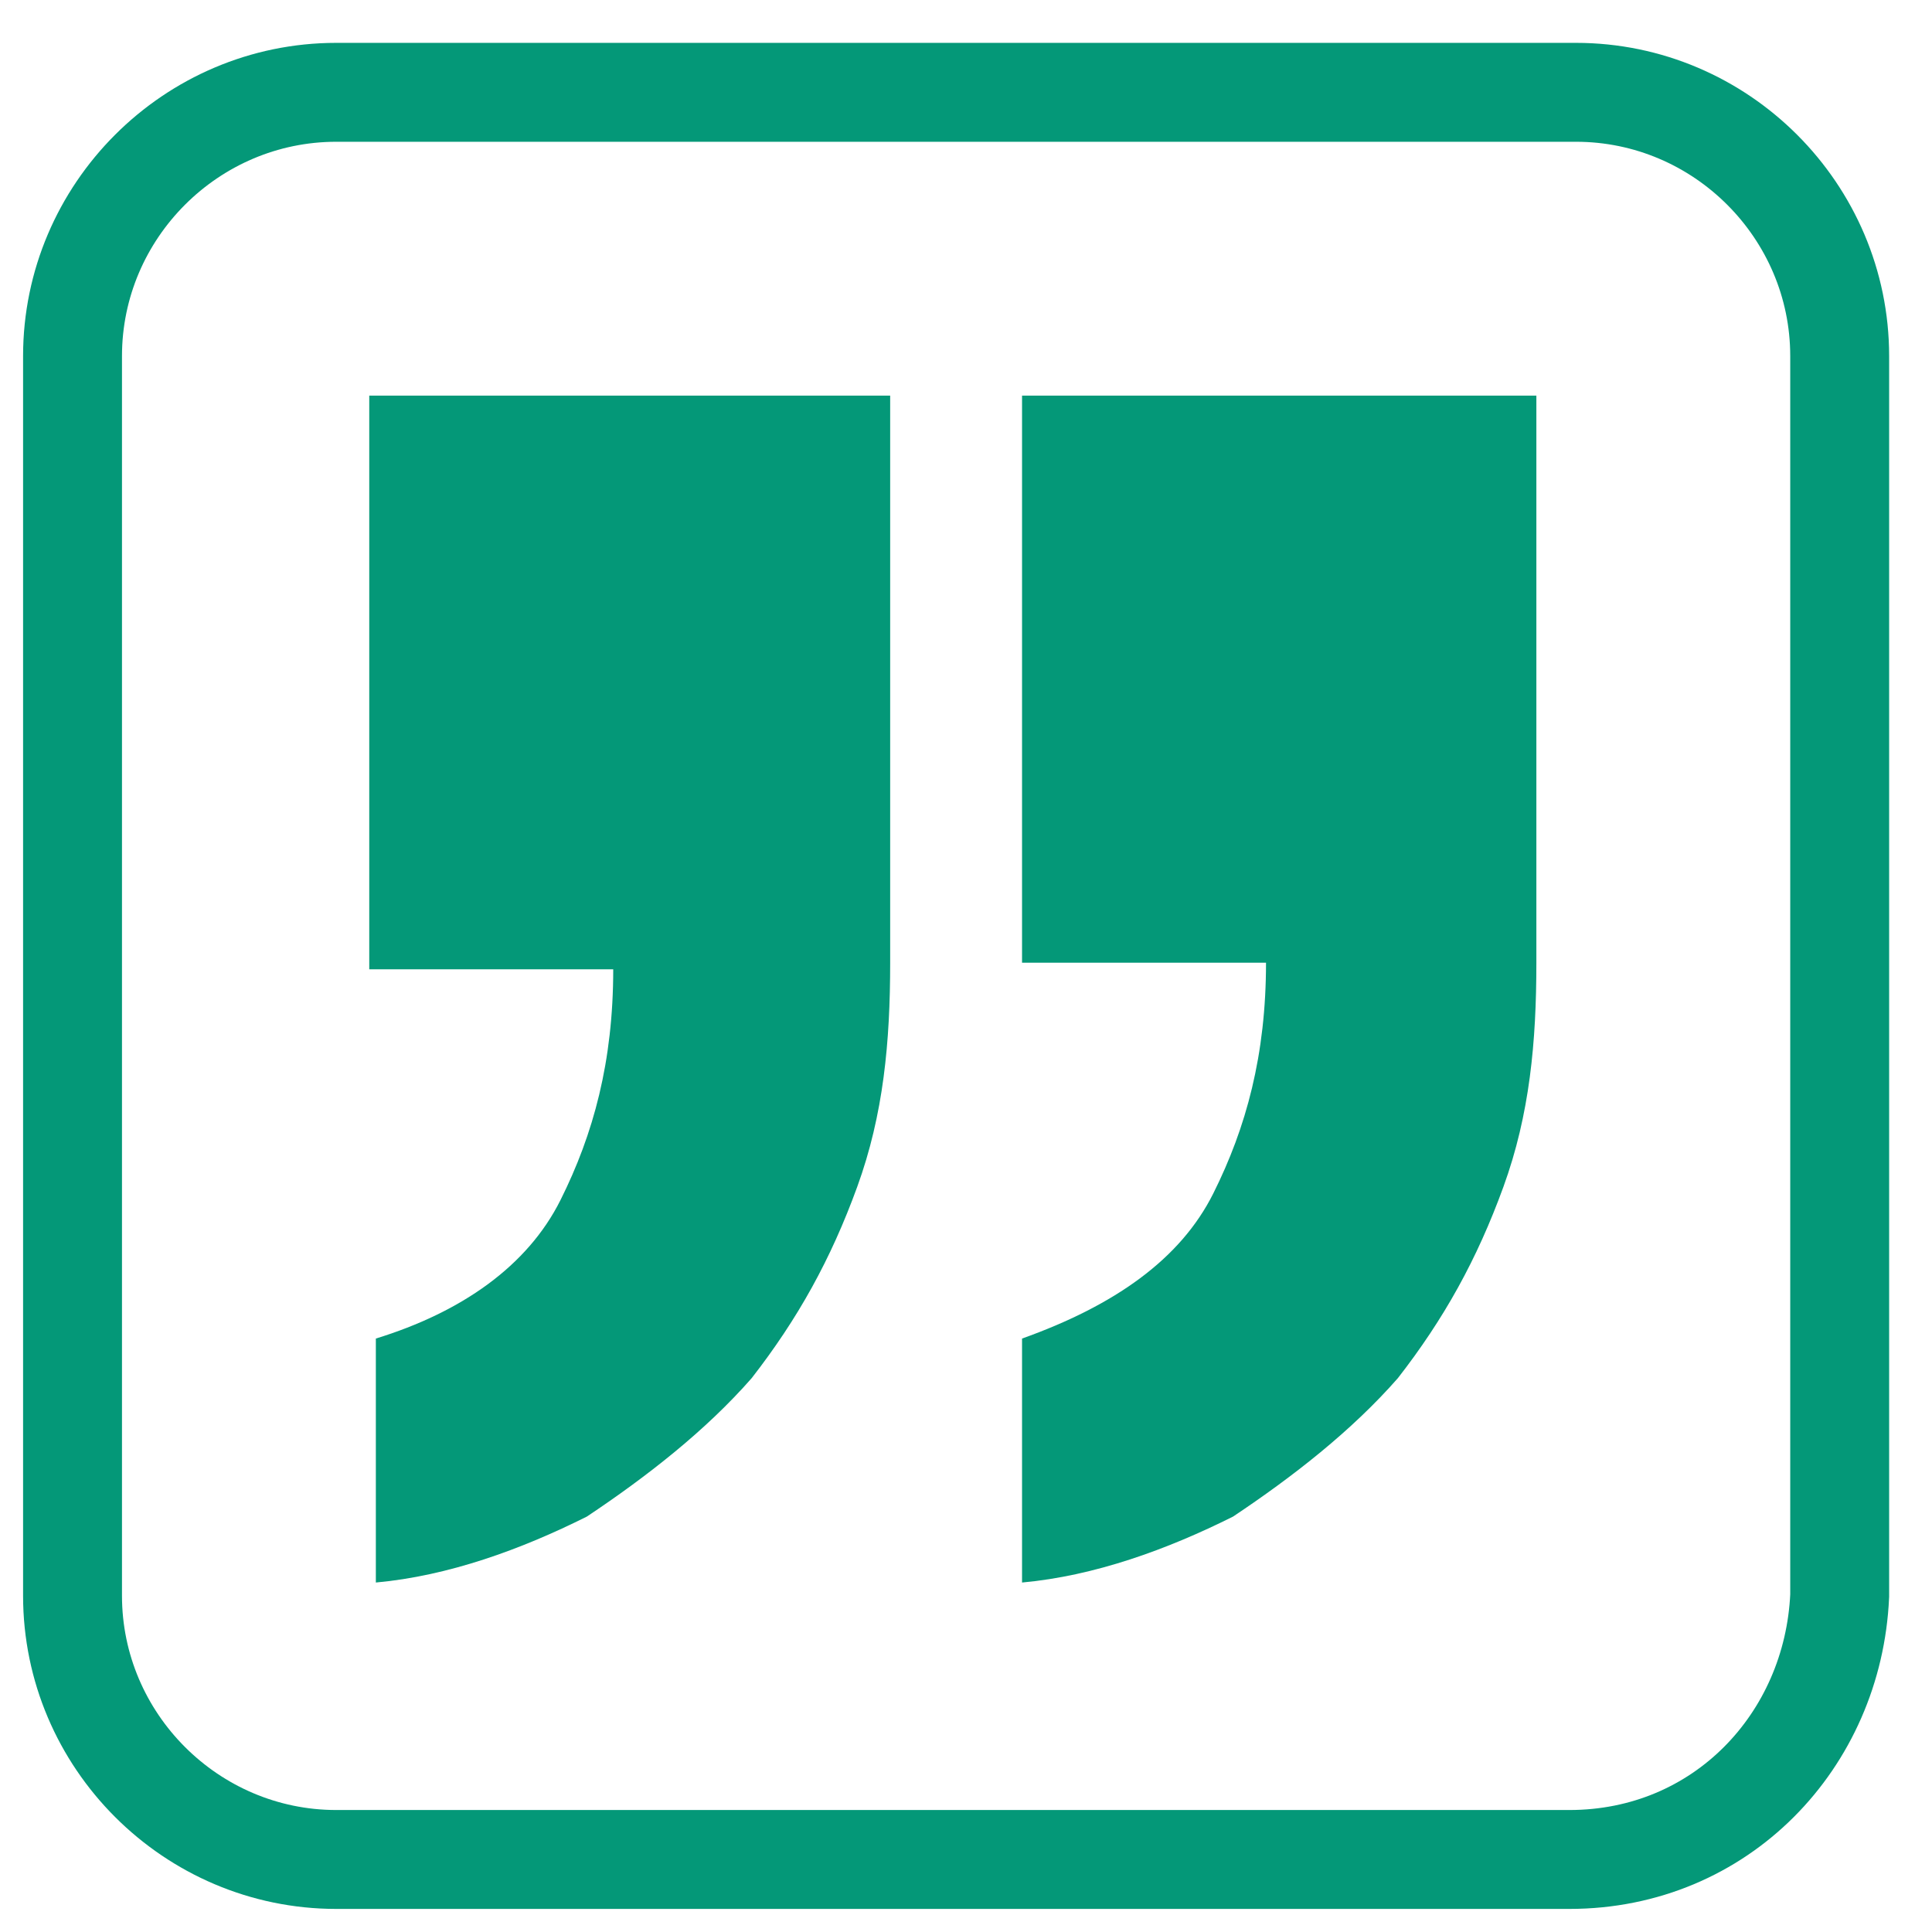
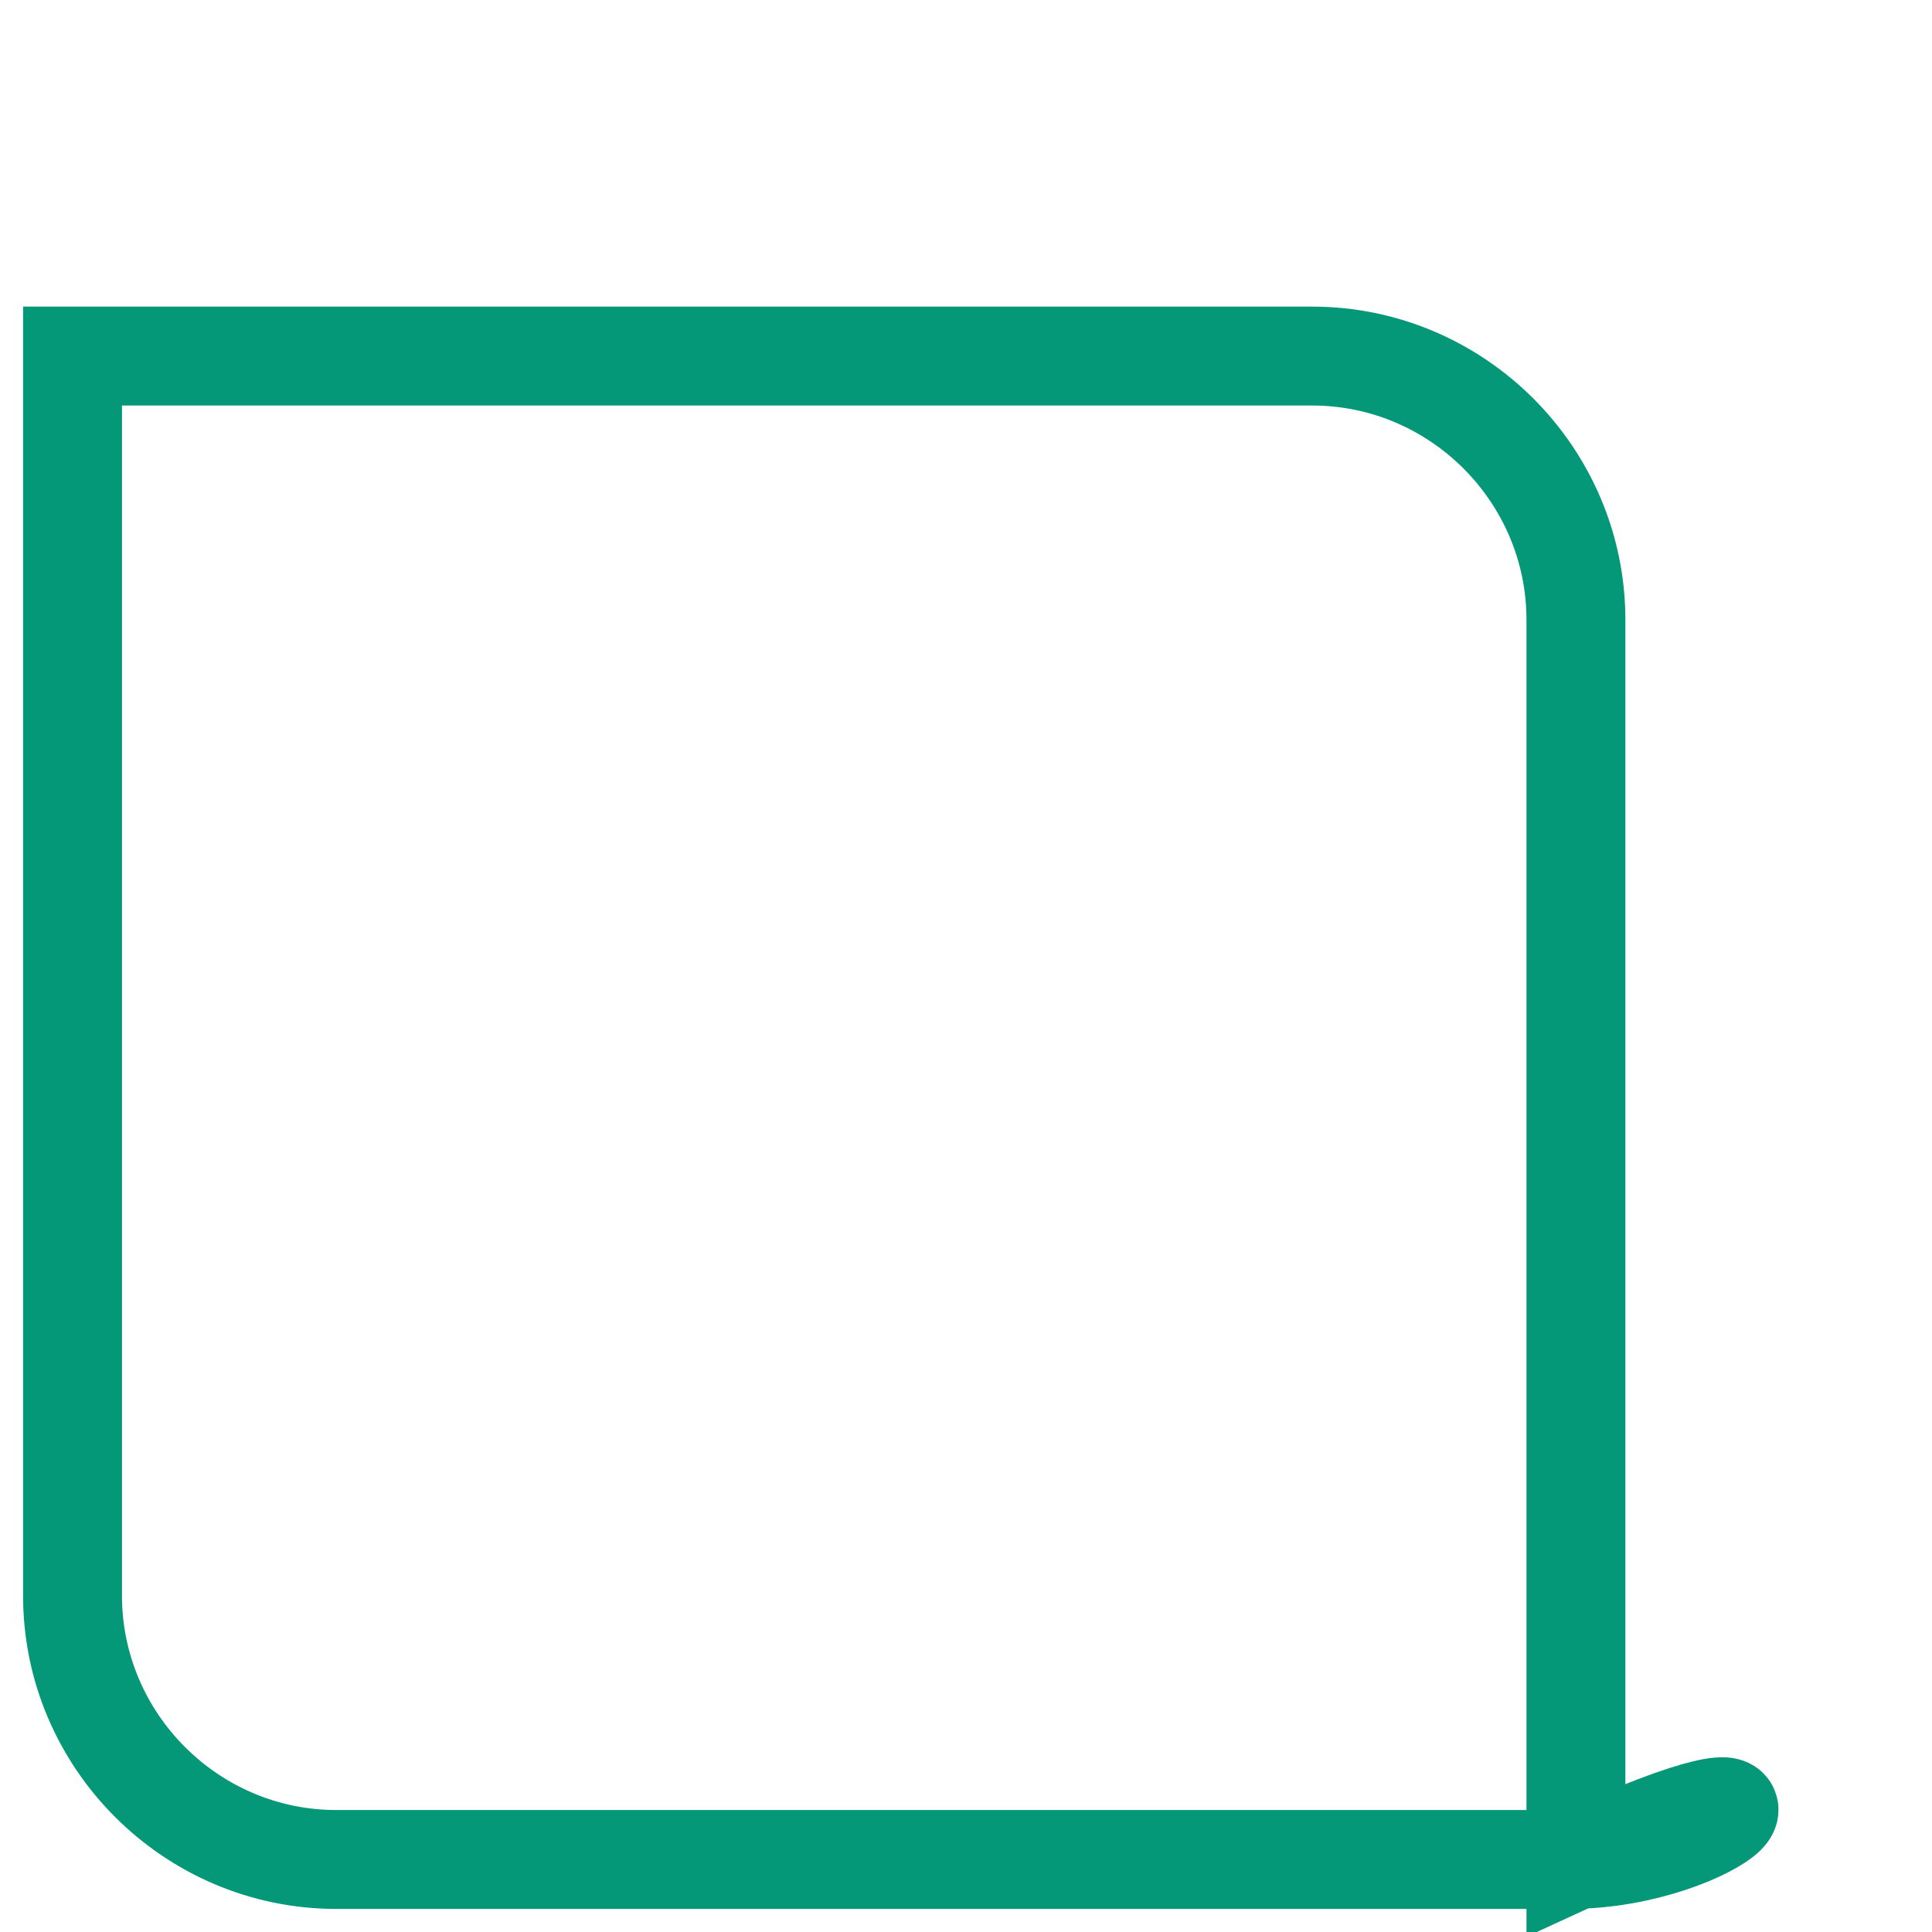
<svg xmlns="http://www.w3.org/2000/svg" xmlns:xlink="http://www.w3.org/1999/xlink" x="0px" y="0px" viewBox="0 0 29.3 29.3" style="enable-background:new 0 0 29.3 29.3;" xml:space="preserve">
  <style type="text/css"> .st0{display:none;} .st1{display:inline;fill:#D26F36;} .st2{clip-path:url(#SVGID_2_);} .st3{fill:#049878;} .st4{fill:none;stroke:#049878;stroke-width:1.5;stroke-miterlimit:10;} </style>
  <g id="Ebene_2" class="st0">
-     <rect x="-8" y="-9" class="st1" width="99.1" height="64" />
-   </g>
+     </g>
  <g id="Layer_1">
    <g>
      <defs>
-         <rect id="SVGID_1_" x="5.6" y="6" width="17.7" height="18.1" />
-       </defs>
+         </defs>
      <clipPath id="SVGID_2_">
        <use xlink:href="#SVGID_1_" style="overflow:visible;" />
      </clipPath>
      <g class="st2">
        <path class="st3" d="M23.3,6v8.6c0,1.2-0.1,2.3-0.5,3.4s-0.9,2-1.6,2.9c-0.7,0.8-1.6,1.5-2.5,2.1c-1,0.5-2.1,0.9-3.2,1v-3.7 c1.4-0.5,2.4-1.2,2.9-2.2c0.5-1,0.8-2.1,0.8-3.5h-3.7V6H23.3z M13.5,6v8.6c0,1.2-0.1,2.3-0.5,3.4c-0.4,1.1-0.9,2-1.6,2.9 c-0.7,0.8-1.6,1.5-2.5,2.1c-1,0.5-2.1,0.9-3.2,1v-3.7C7,19.9,8,19.2,8.5,18.2c0.5-1,0.8-2.1,0.8-3.5H5.6V6H13.5z" />
      </g>
    </g>
-     <path class="st4" d="M23.8,28.2H5.1c-2.2,0-4-1.8-4-4V5.4c0-2.2,1.8-4,4-4h18.8c2.2,0,4,1.8,4,4v18.8 C27.8,26.4,26.1,28.2,23.8,28.2z" />
+     <path class="st4" d="M23.8,28.2H5.1c-2.2,0-4-1.8-4-4V5.4h18.8c2.2,0,4,1.8,4,4v18.8 C27.8,26.4,26.1,28.2,23.8,28.2z" />
  </g>
</svg>